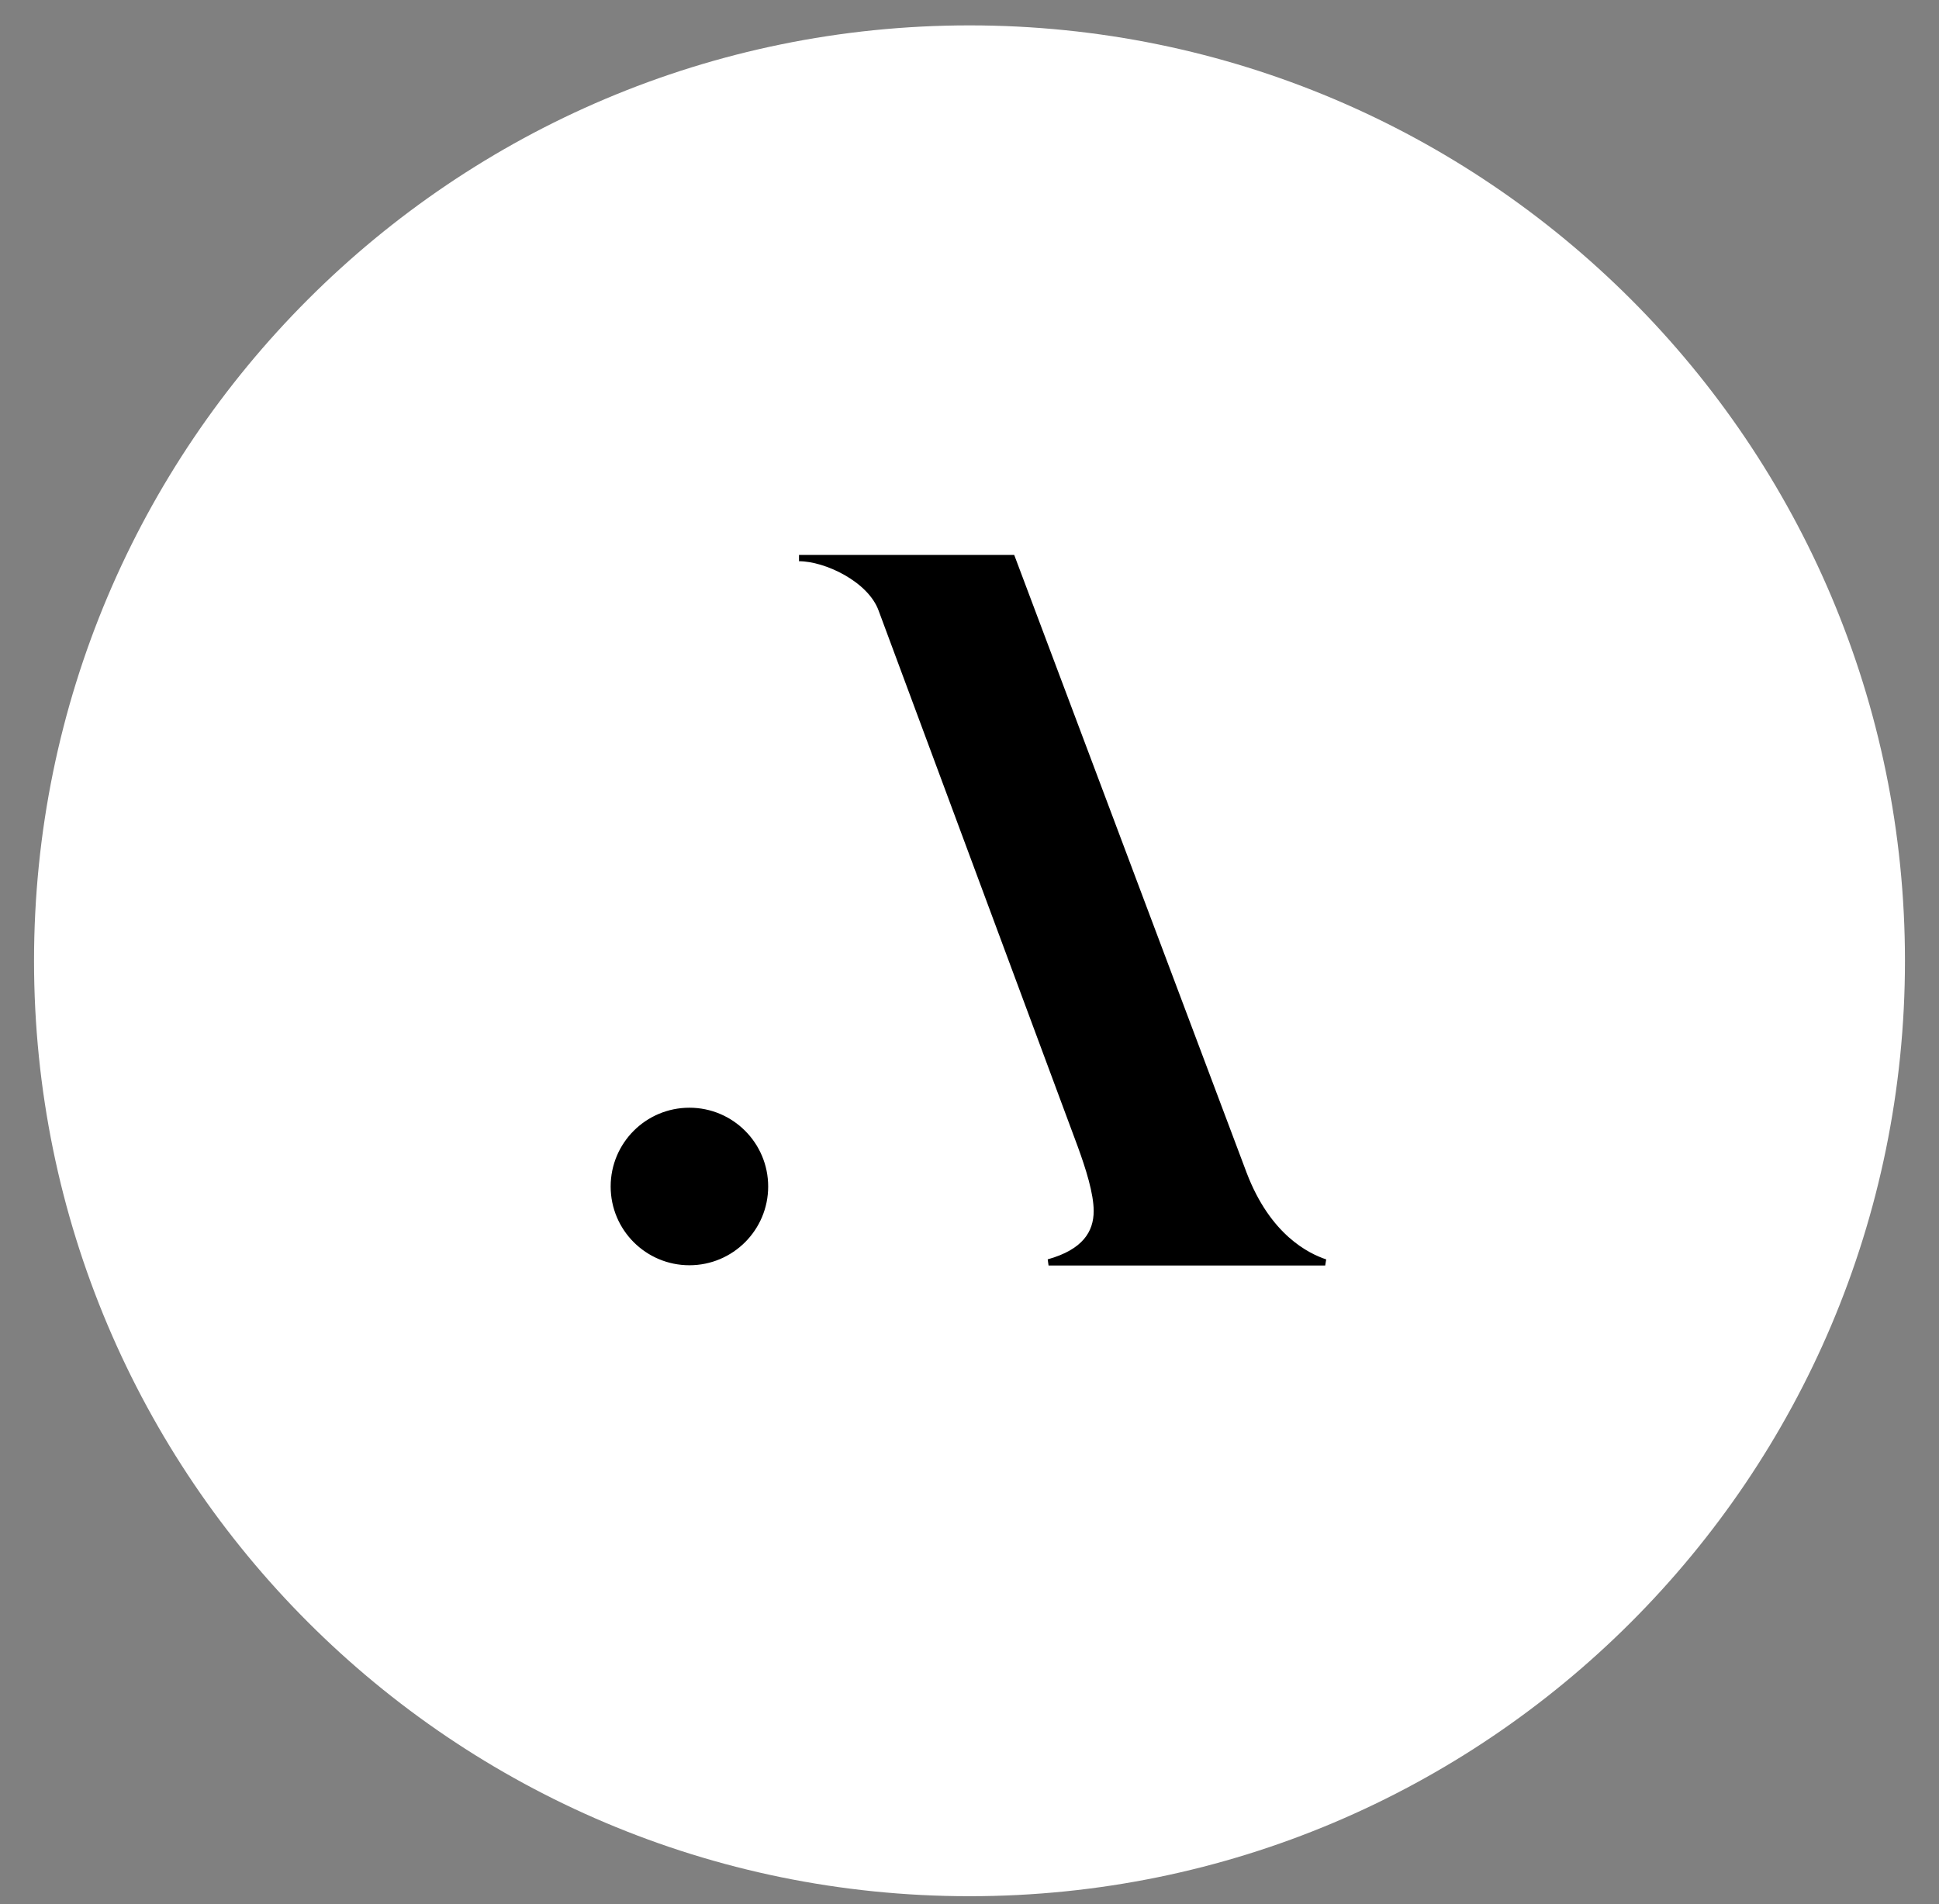
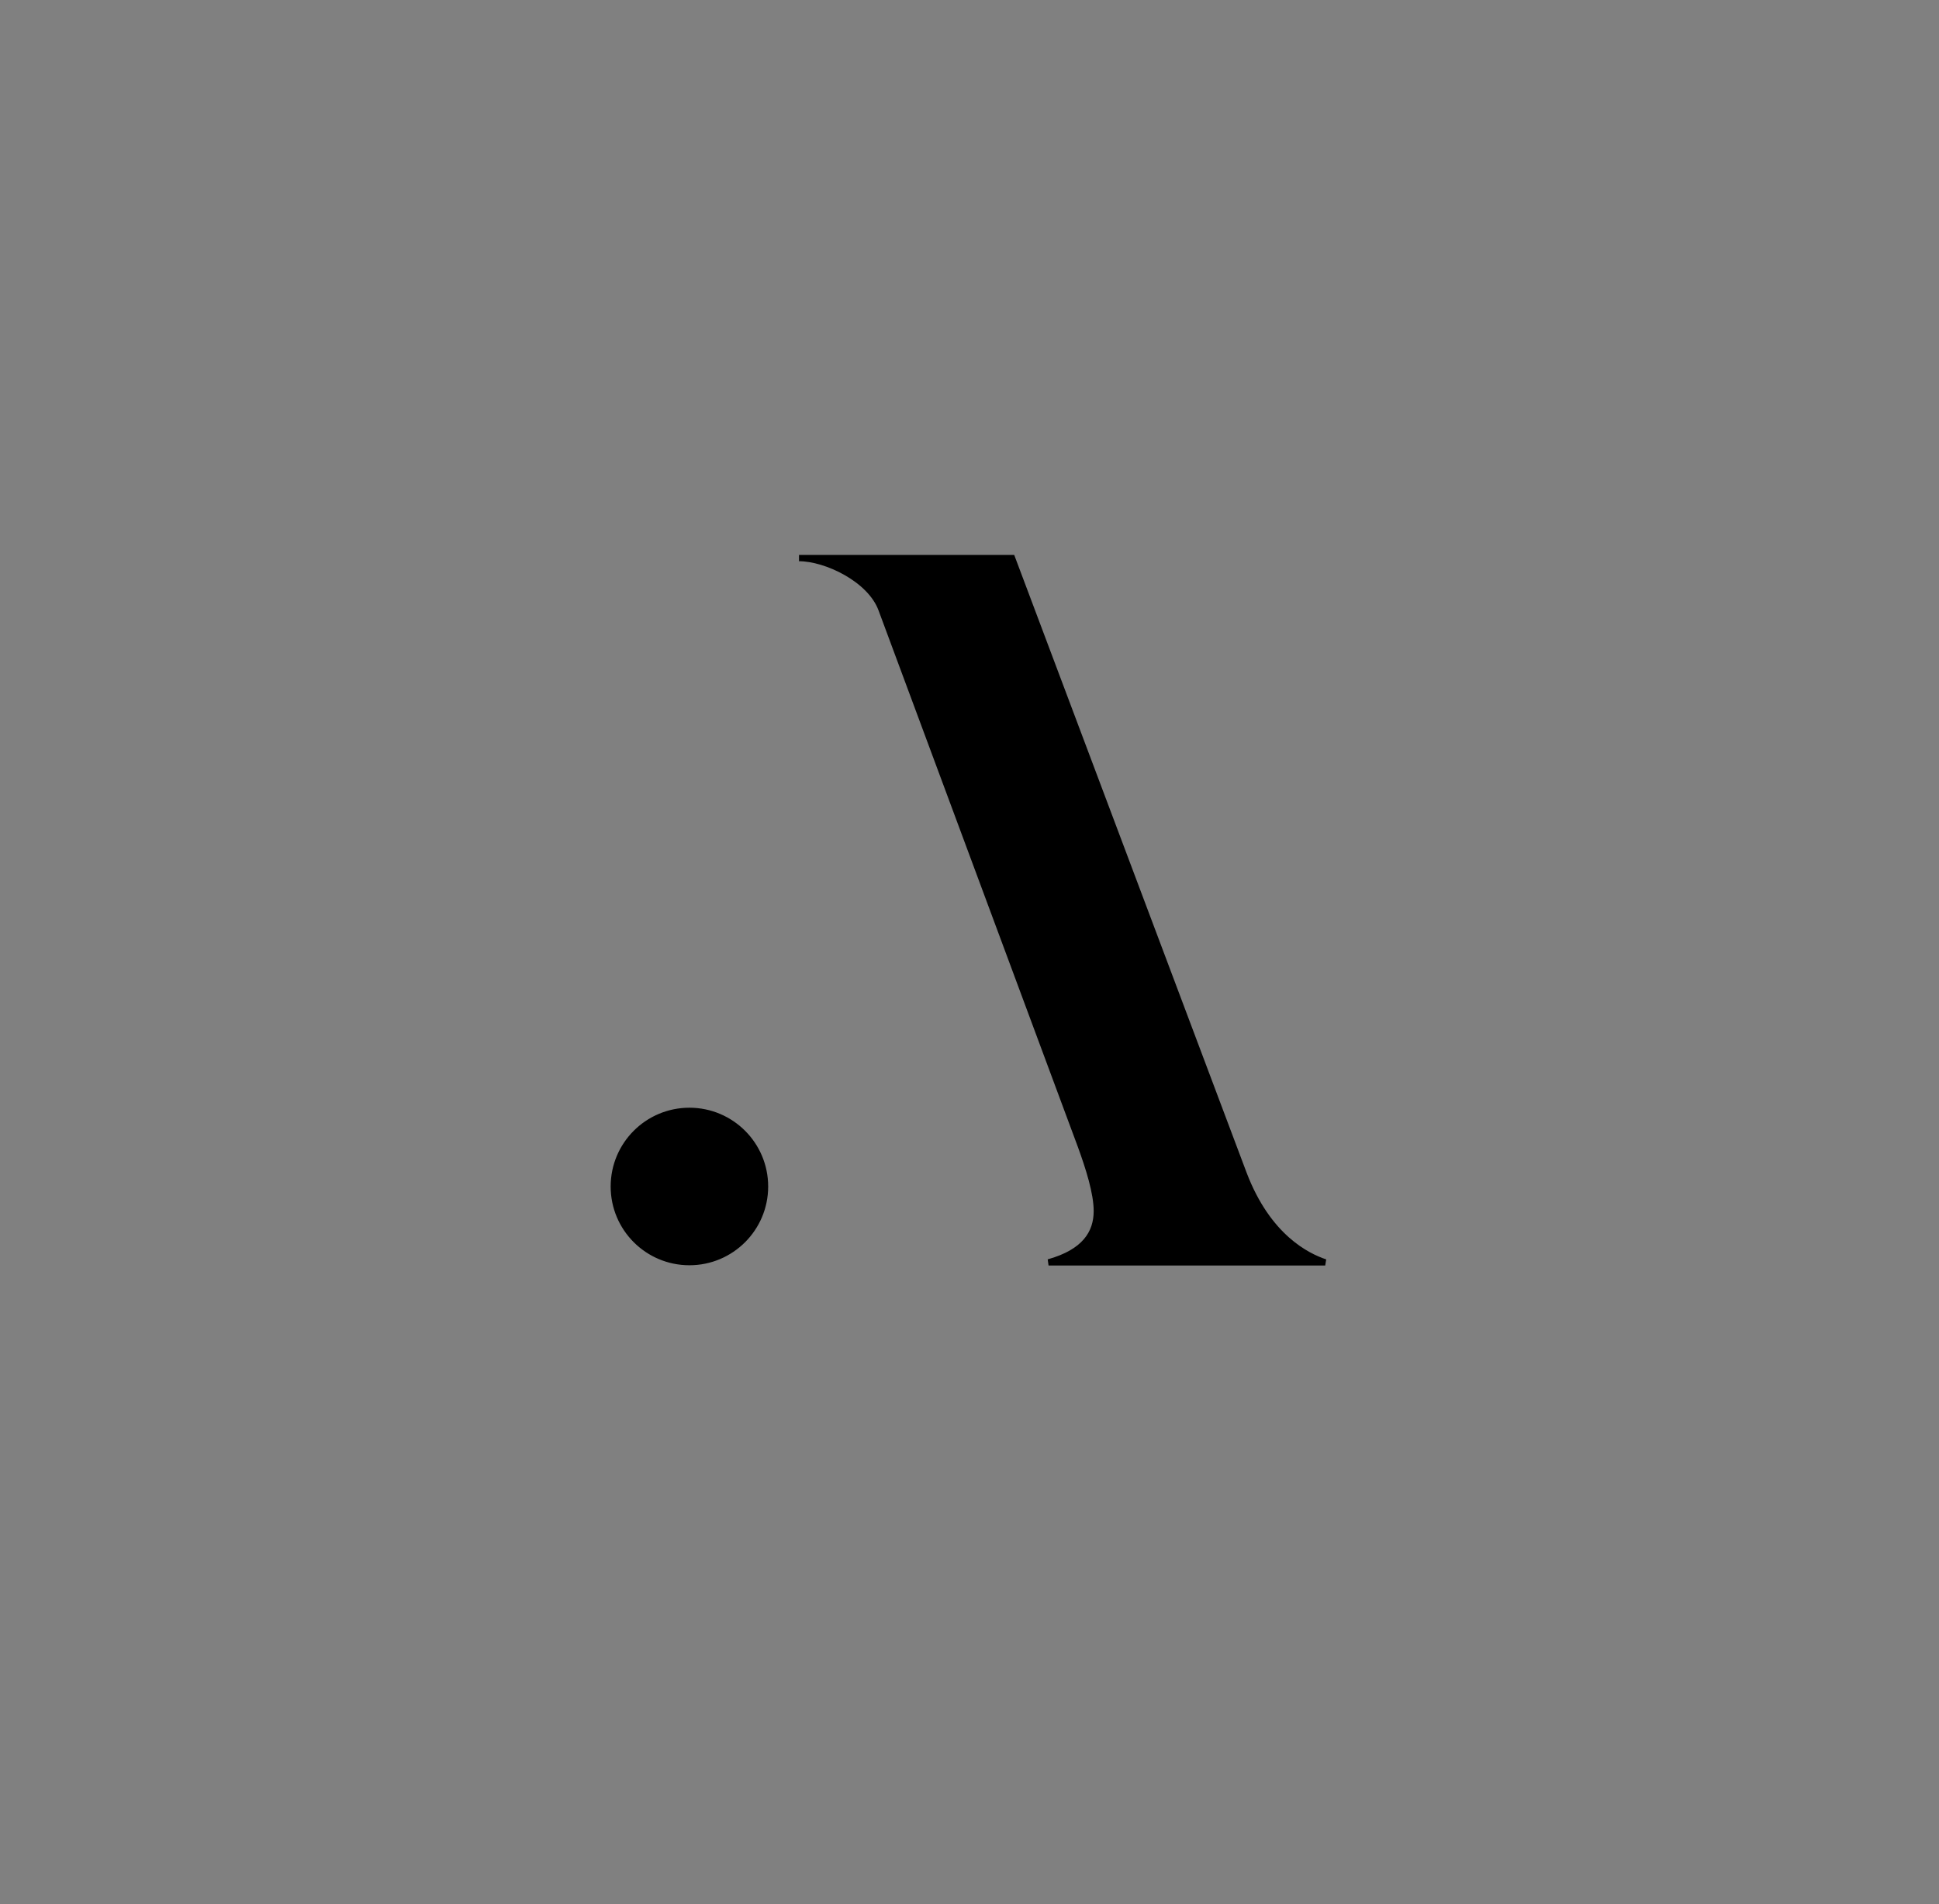
<svg xmlns="http://www.w3.org/2000/svg" width="56" height="55" viewBox="0 0 56 55" fill="none">
  <rect x="0" y="0" width="56" height="55" fill="#808080" stroke="none" />
-   <path d="M28 54.767C42.921 54.767 55.017 42.671 55.017 27.75C55.017 12.829 42.921 0.733 28 0.733C13.079 0.733 0.983 12.829 0.983 27.75C0.983 42.671 13.079 54.767 28 54.767Z" fill="white" />
  <path d="M29.229 16.119L35.919 33.903C36.617 35.735 37.751 36.286 38.273 36.46H30.283C31.328 36.169 31.677 35.617 31.677 34.977C31.677 34.455 31.446 33.73 31.213 33.09L25.459 17.602C25.14 16.728 23.861 16.119 23.076 16.119H29.229ZM19.911 32.084C21.117 32.084 22.095 33.062 22.095 34.269C22.095 35.475 21.117 36.453 19.911 36.453C18.704 36.453 17.727 35.475 17.727 34.269C17.727 33.062 18.704 32.084 19.911 32.084Z" fill="black" stroke="black" stroke-width="0.181" />
</svg>